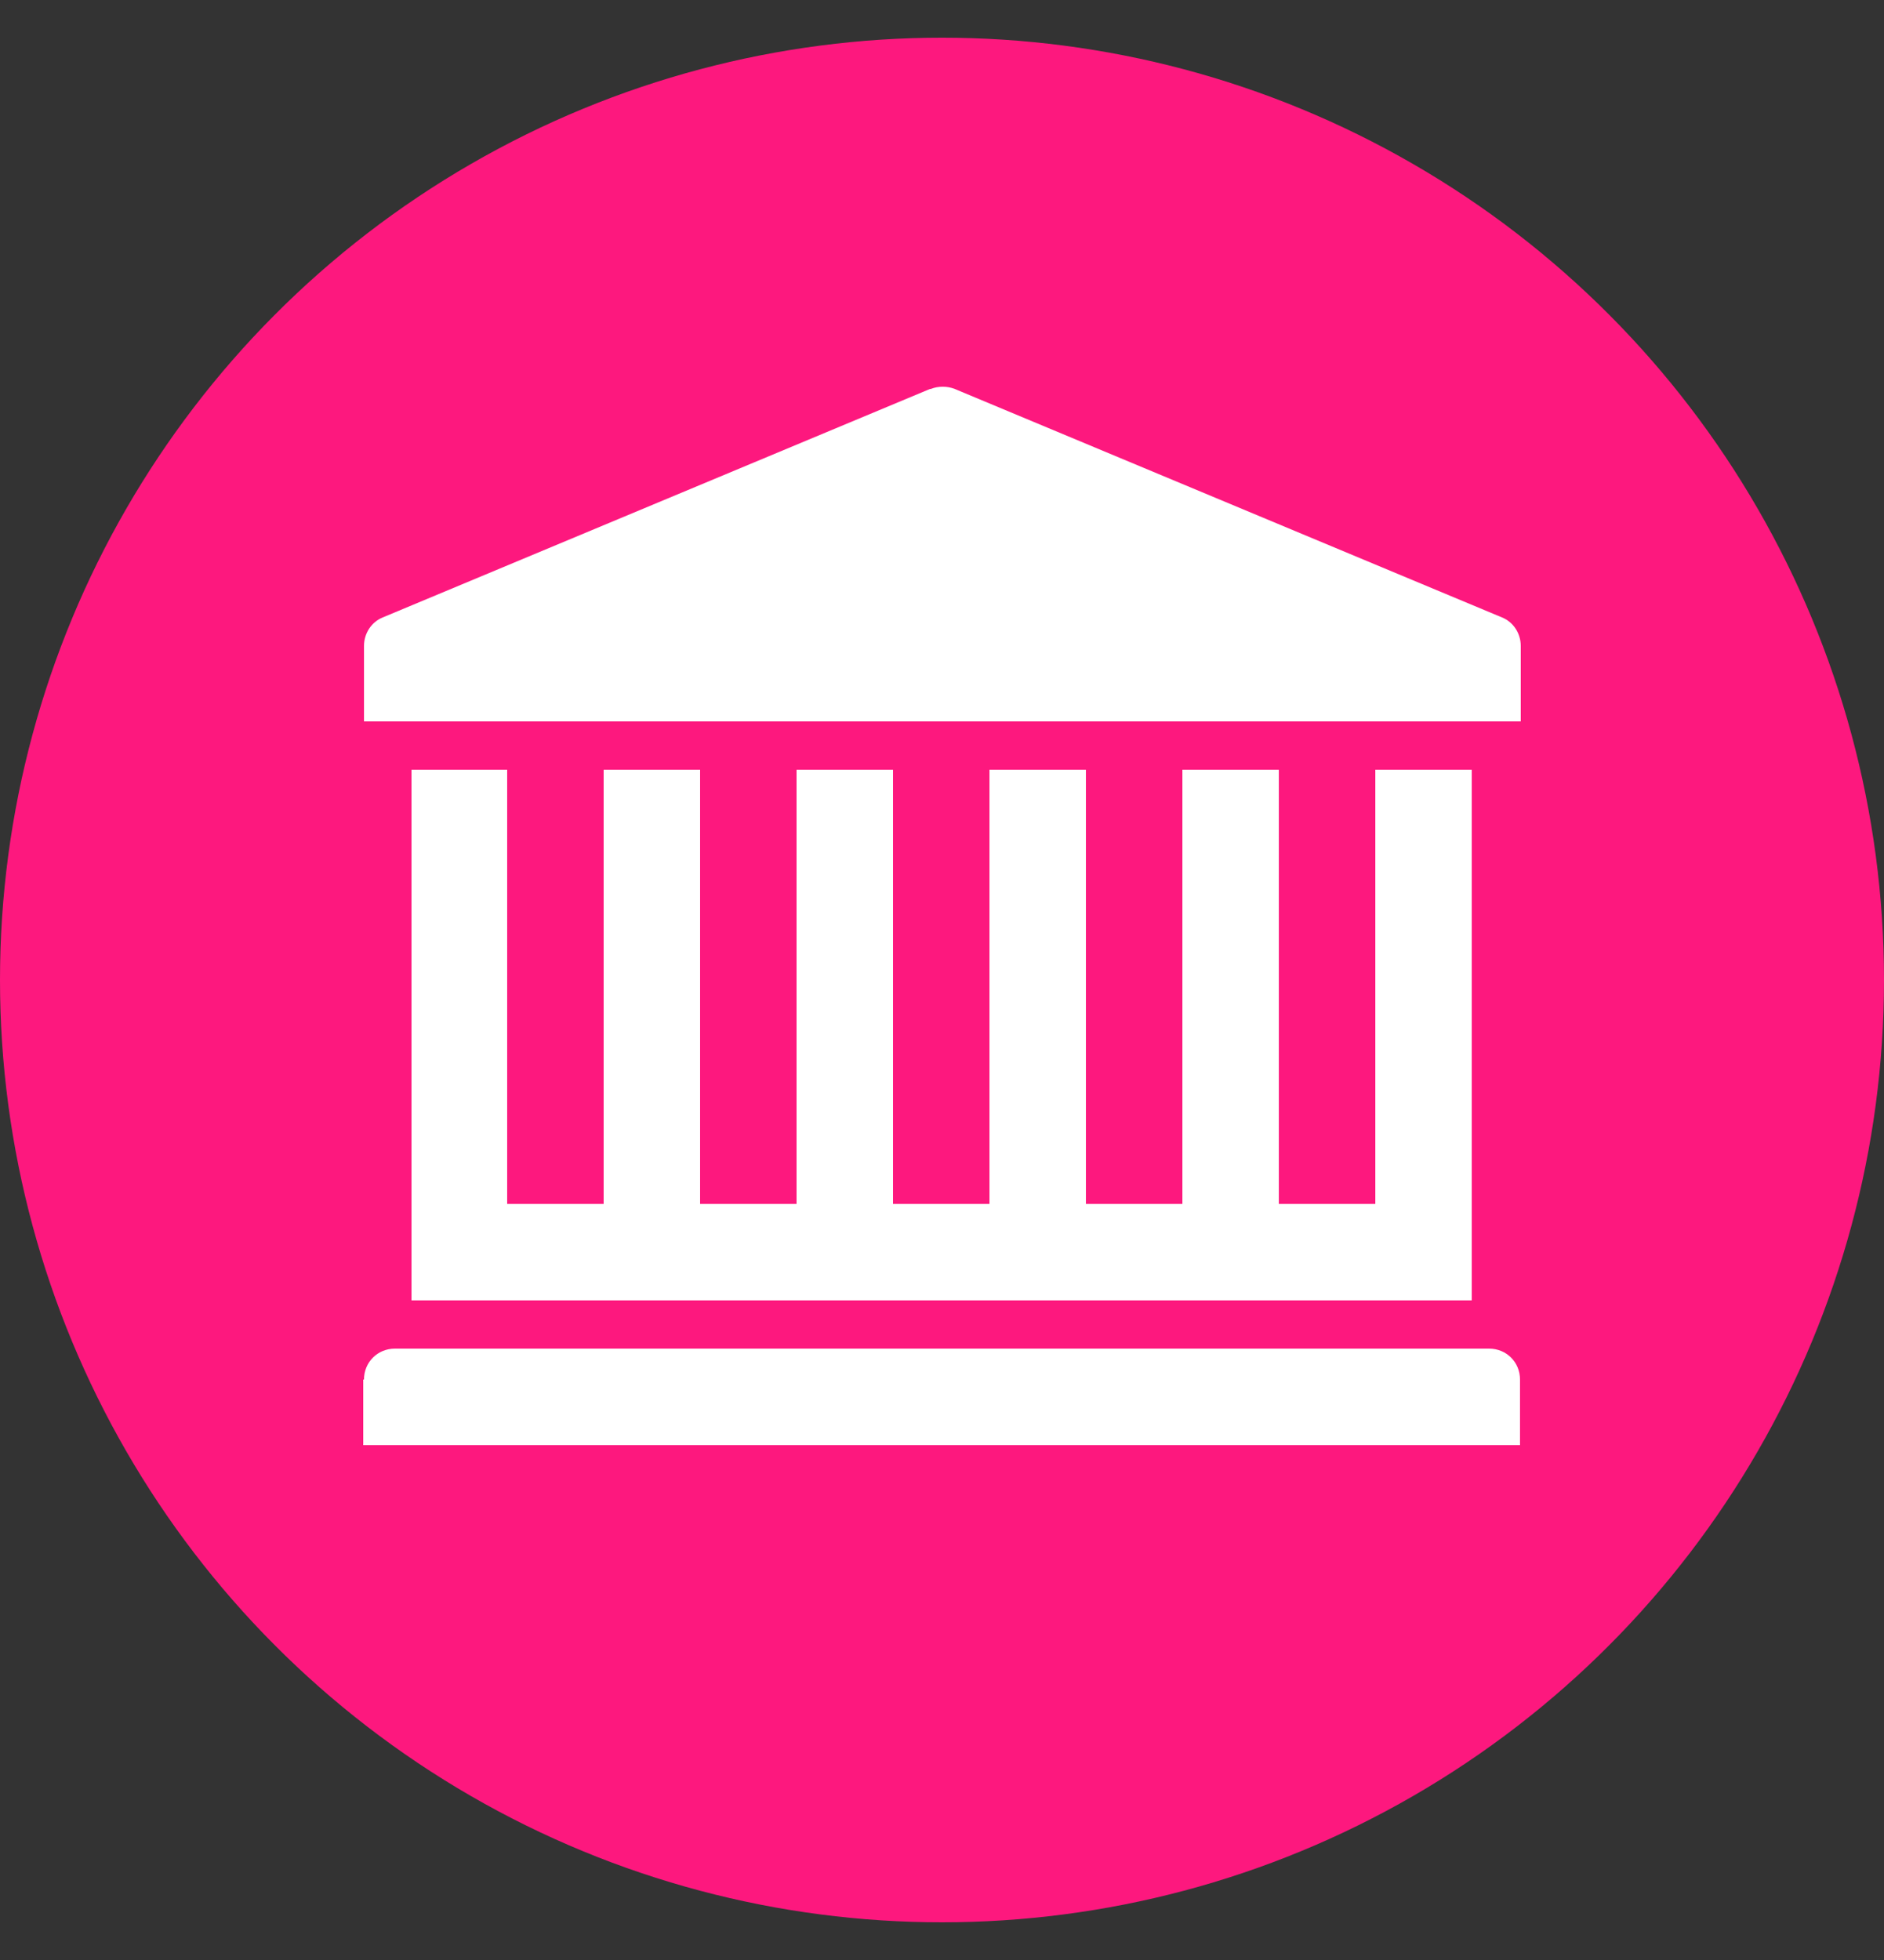
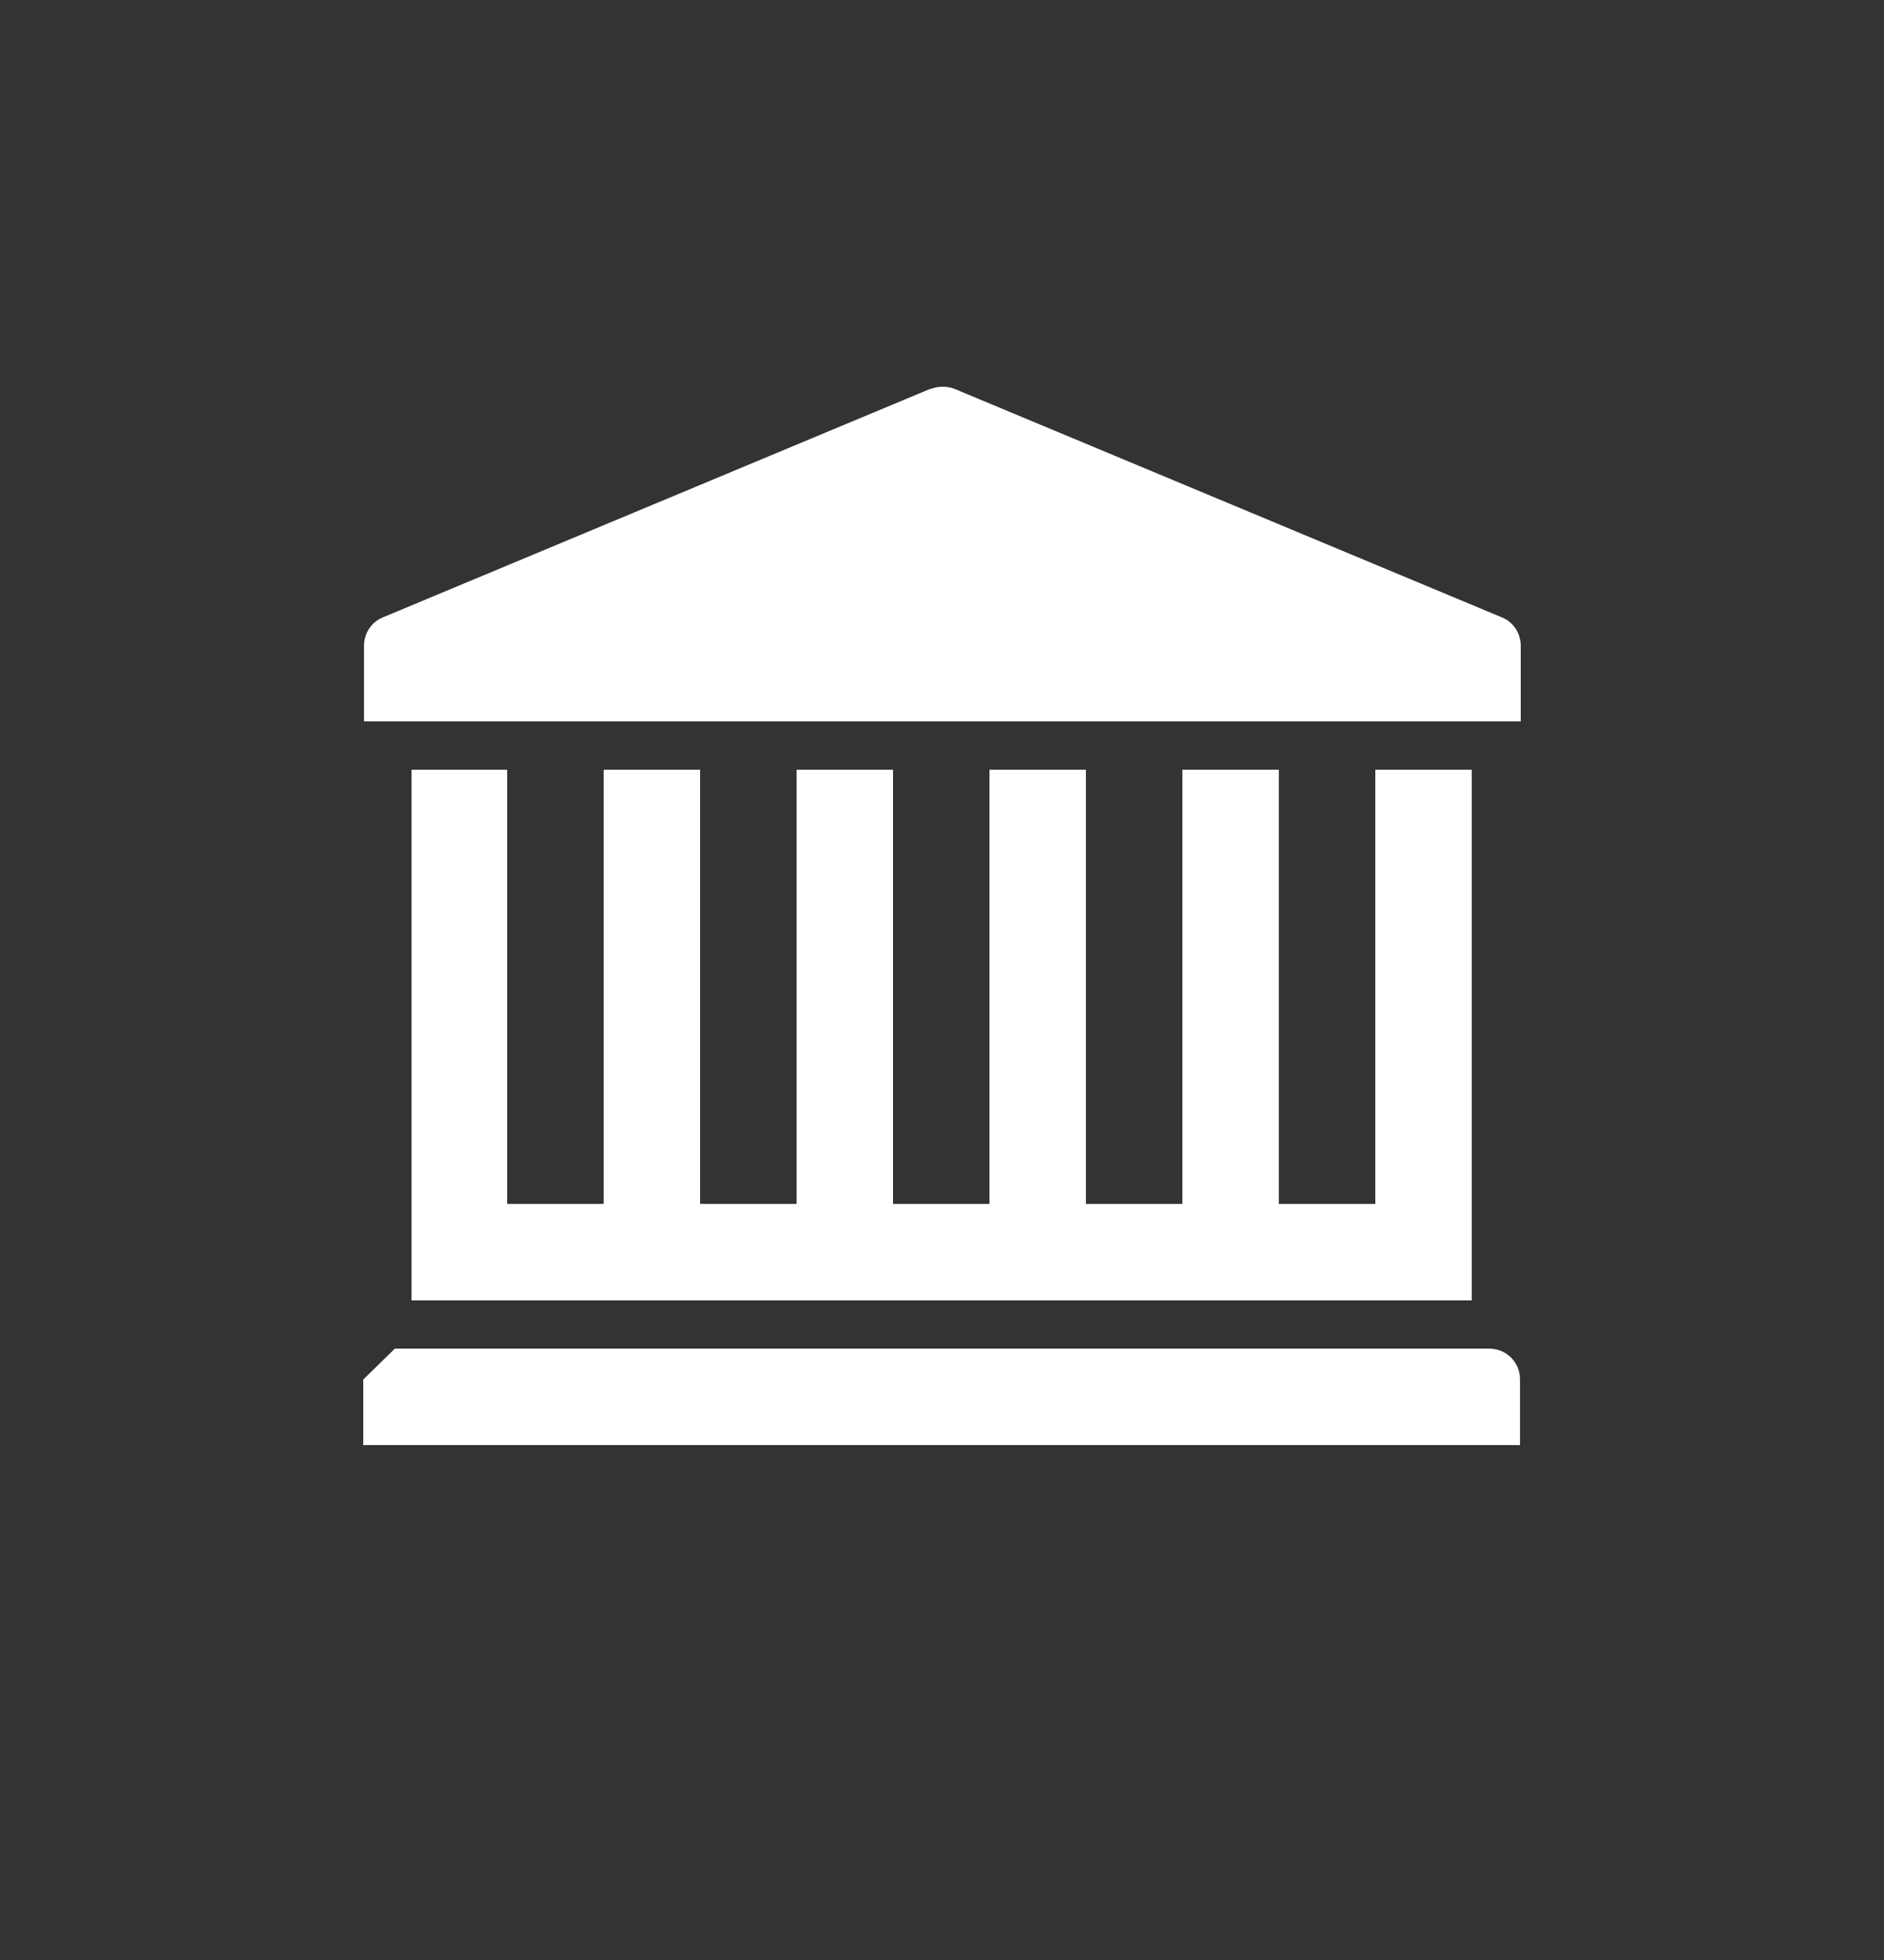
<svg xmlns="http://www.w3.org/2000/svg" id="Layer_1" viewBox="0 0 25 26">
  <rect x="0" y="0" width="25" height="26" fill="#333333" stroke="none" />
  <defs>
    <style>.cls-1{fill:#fff;}.cls-2{fill:#fd187e;}</style>
  </defs>
-   <circle class="cls-2" cx="12.5" cy="13" r="12.5" />
-   <path class="cls-1" d="M12.34,5.16l-7.26,3.03c-.15.06-.25.21-.25.38v1h15.35v-1c0-.17-.1-.32-.25-.38l-7.26-3.03c-.1-.04-.22-.04-.32,0ZM5.46,10.21v7.04h14.07v-7.04h-1.28v5.76h-1.28v-5.76h-1.28v5.76h-1.28v-5.76h-1.28v5.76h-1.28v-5.76h-1.28v5.76h-1.28v-5.76h-1.28v5.76h-1.28v-5.76h-1.28ZM4.82,18.3v.87h15.35v-.87c0-.23-.18-.41-.41-.41H5.24c-.23,0-.41.18-.41.41Z" />
+   <path class="cls-1" d="M12.34,5.16l-7.26,3.03c-.15.06-.25.21-.25.38v1h15.35v-1c0-.17-.1-.32-.25-.38l-7.26-3.03c-.1-.04-.22-.04-.32,0ZM5.46,10.21v7.04h14.07v-7.04h-1.28v5.76h-1.28v-5.76h-1.28v5.76h-1.28v-5.76h-1.28v5.76h-1.28v-5.76h-1.28v5.76h-1.28v-5.76h-1.28v5.76h-1.28v-5.76h-1.28ZM4.82,18.3v.87h15.35v-.87c0-.23-.18-.41-.41-.41H5.24Z" />
</svg>